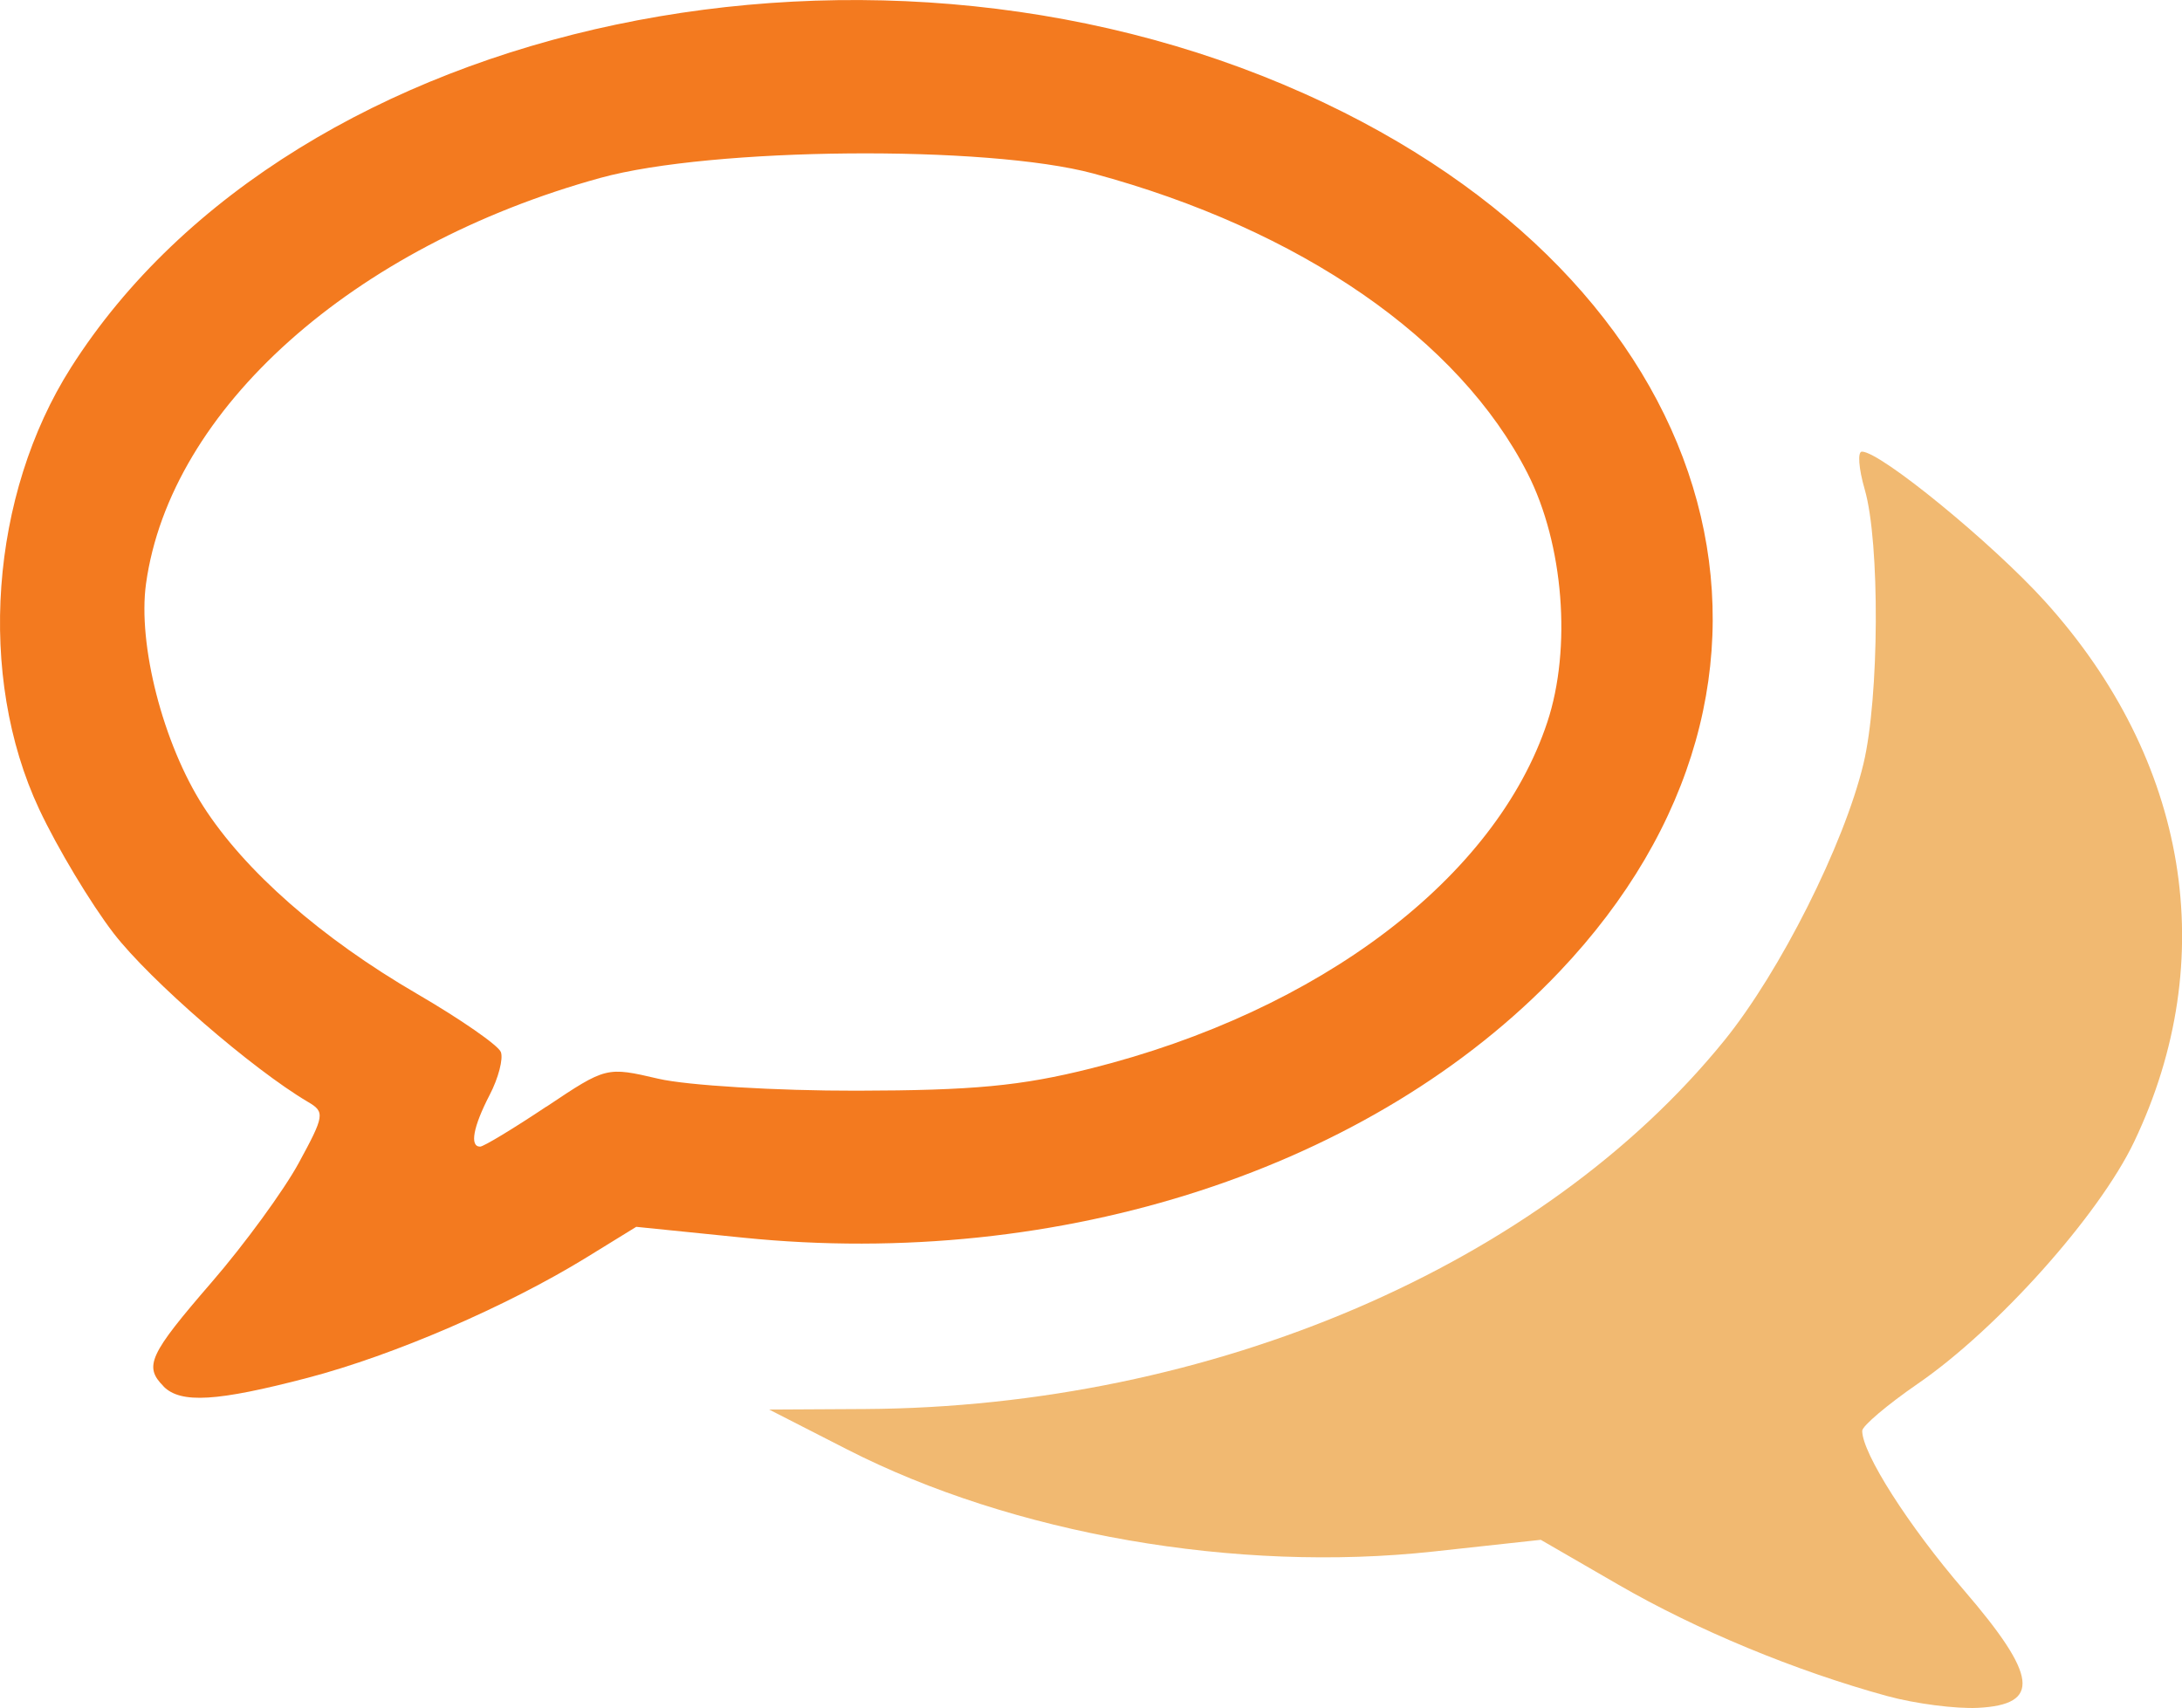
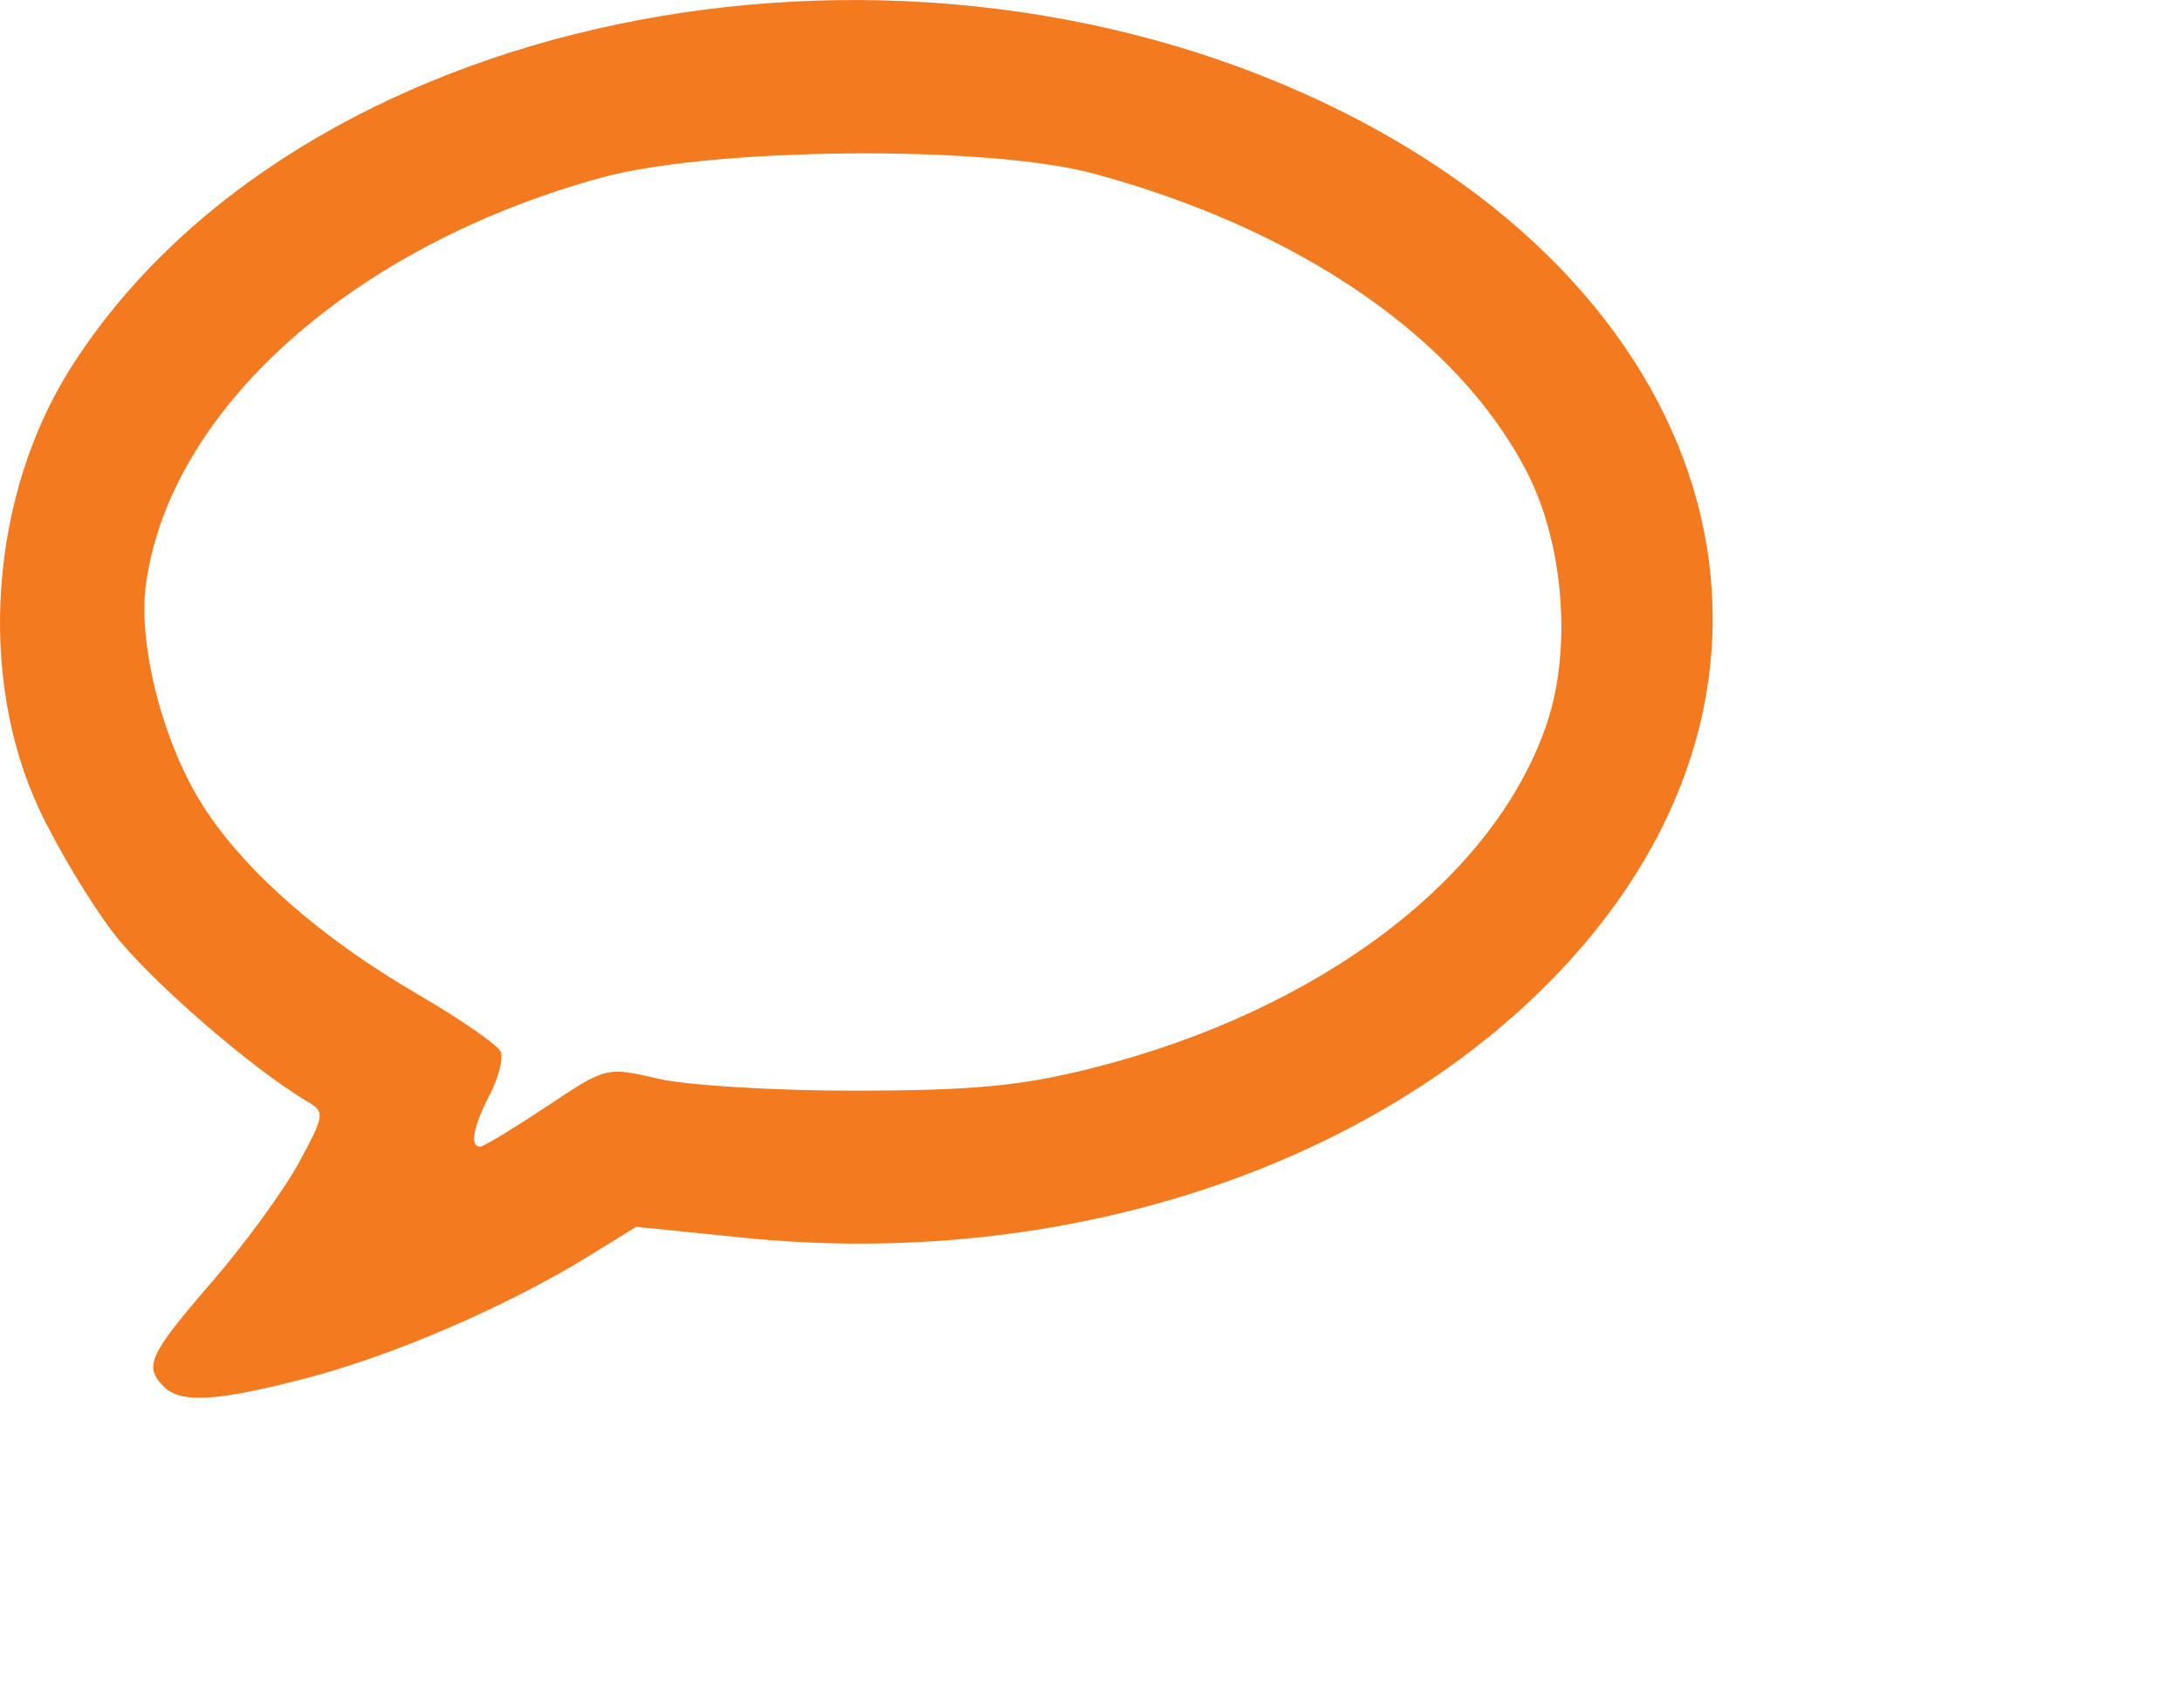
<svg xmlns="http://www.w3.org/2000/svg" id="svg8" version="1.1" viewBox="0 0 28.945 22.66" height="22.66mm" width="28.945mm">
  <defs id="defs2" />
  <g transform="translate(-87.751,-109.113)" id="layer1">
    <g transform="translate(1233.632,723.843)" id="g10851">
-       <path style="opacity:1;fill:#f1b971;fill-opacity:1;stroke:none;stroke-width:0.505;stroke-miterlimit:4;stroke-dasharray:none;stroke-opacity:1" d="m -1120.846,-592.23 c -1.224,-0.336 -2.526,-0.876 -3.567,-1.478 l -1.029,-0.595 -1.421,0.155 c -2.616,0.286 -5.585,-0.231 -7.784,-1.356 l -1.031,-0.527 1.27,-0.007 c 4.598,-0.027 8.983,-1.907 11.4,-4.888 0.741,-0.914 1.588,-2.598 1.846,-3.67 0.211,-0.877 0.221,-2.94 0.017,-3.642 -0.08,-0.276 -0.097,-0.501 -0.037,-0.501 0.246,0 1.726,1.211 2.427,1.985 1.905,2.106 2.341,4.746 1.184,7.171 -0.465,0.974 -1.81,2.479 -2.865,3.206 -0.408,0.281 -0.742,0.564 -0.742,0.628 0,0.298 0.613,1.259 1.348,2.113 0.98,1.139 1.026,1.519 0.189,1.562 -0.294,0.015 -0.836,-0.055 -1.204,-0.156 z" id="path10845" />
      <path style="opacity:1;fill:#f37a1f;fill-opacity:1;stroke:none;stroke-width:0.505;stroke-miterlimit:4;stroke-dasharray:none;stroke-opacity:1" d="m -1143.71,-596.338 c -0.266,-0.266 -0.194,-0.421 0.635,-1.38 0.438,-0.506 0.959,-1.22 1.158,-1.586 0.341,-0.627 0.348,-0.675 0.123,-0.807 -0.739,-0.435 -2.098,-1.614 -2.578,-2.236 -0.304,-0.395 -0.75,-1.137 -0.99,-1.65 -0.826,-1.764 -0.652,-4.167 0.423,-5.858 2.961,-4.658 10.766,-6.302 16.637,-3.505 5.368,2.558 6.751,7.685 3.107,11.521 -2.479,2.61 -6.612,3.957 -10.826,3.528 l -1.42,-0.144 -0.658,0.405 c -1.057,0.65 -2.559,1.299 -3.697,1.597 -1.207,0.316 -1.686,0.345 -1.915,0.116 z m 5.078,-3.711 c 0.794,-0.531 0.796,-0.531 1.487,-0.37 0.38,0.088 1.564,0.16 2.629,0.158 1.541,-0.003 2.176,-0.062 3.102,-0.294 3.043,-0.762 5.372,-2.529 6.058,-4.593 0.326,-0.982 0.217,-2.364 -0.261,-3.302 -0.907,-1.782 -3.012,-3.236 -5.759,-3.978 -1.412,-0.381 -5.064,-0.349 -6.541,0.058 -3.286,0.906 -5.705,3.067 -6.027,5.383 -0.112,0.808 0.226,2.122 0.76,2.954 0.552,0.86 1.565,1.748 2.835,2.487 0.577,0.336 1.078,0.683 1.112,0.772 0.034,0.089 -0.032,0.345 -0.148,0.568 -0.22,0.425 -0.268,0.687 -0.127,0.687 0.046,0 0.441,-0.239 0.879,-0.531 z" id="path10847" />
    </g>
  </g>
</svg>